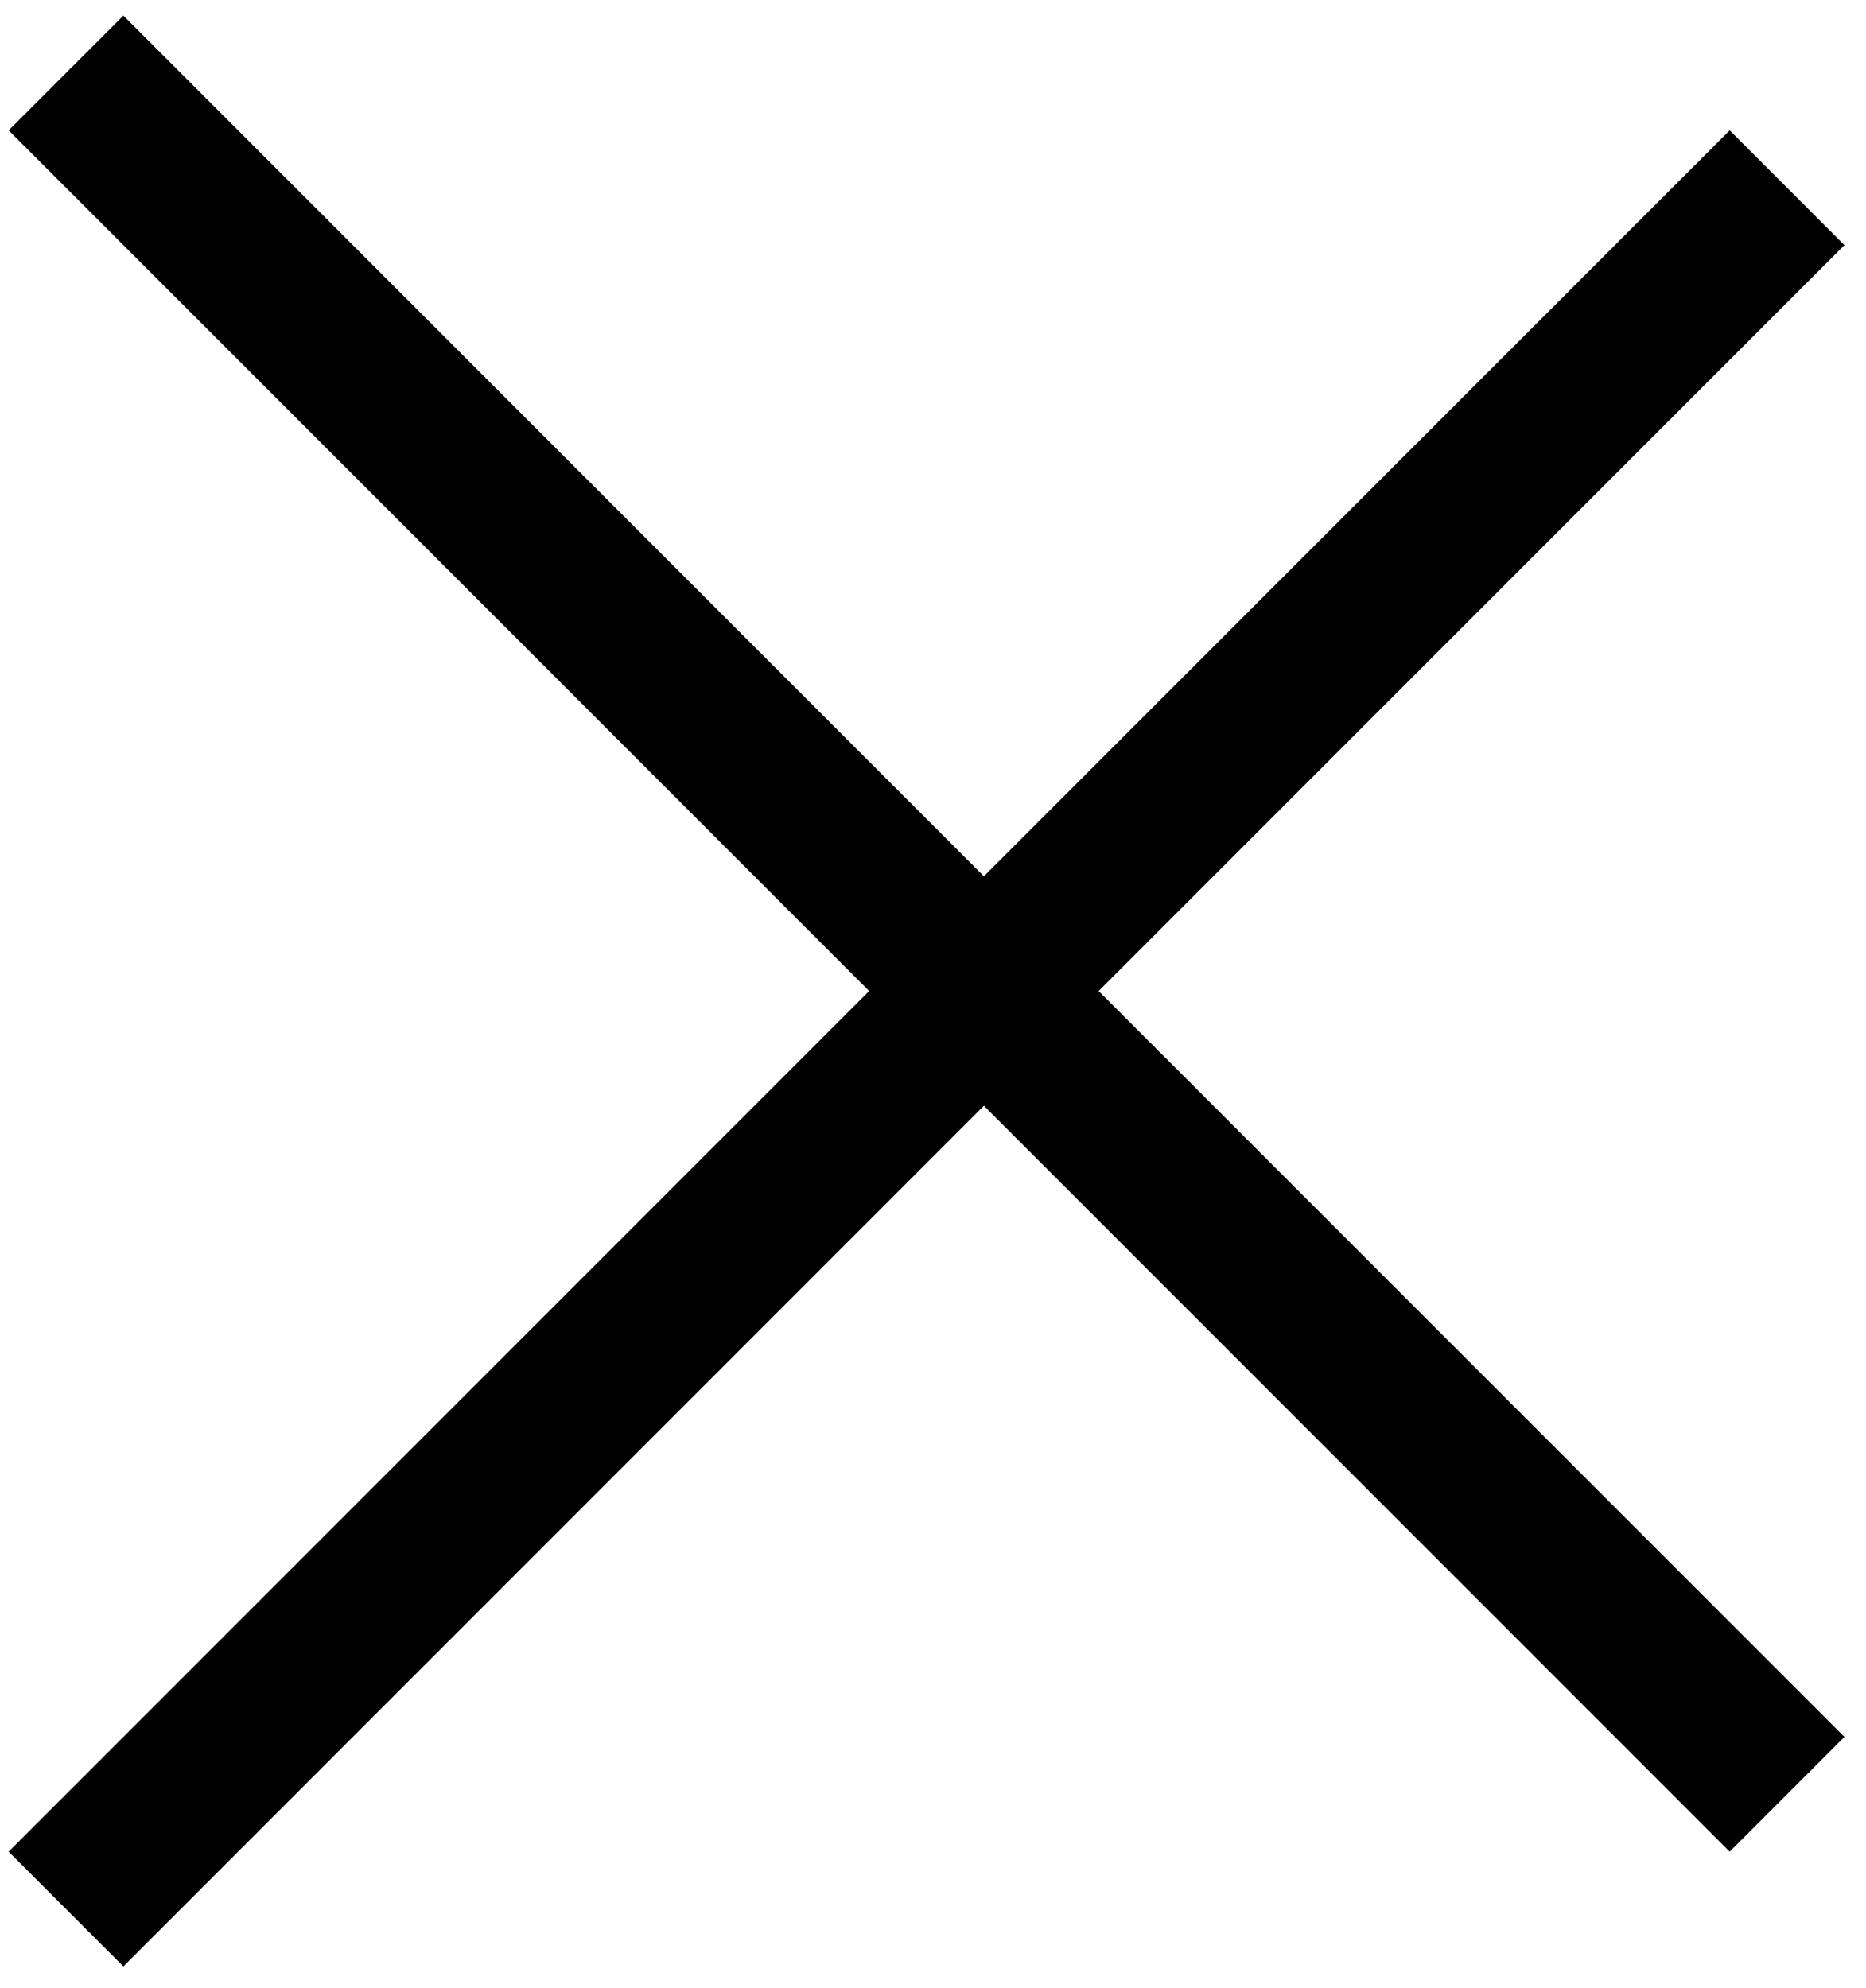
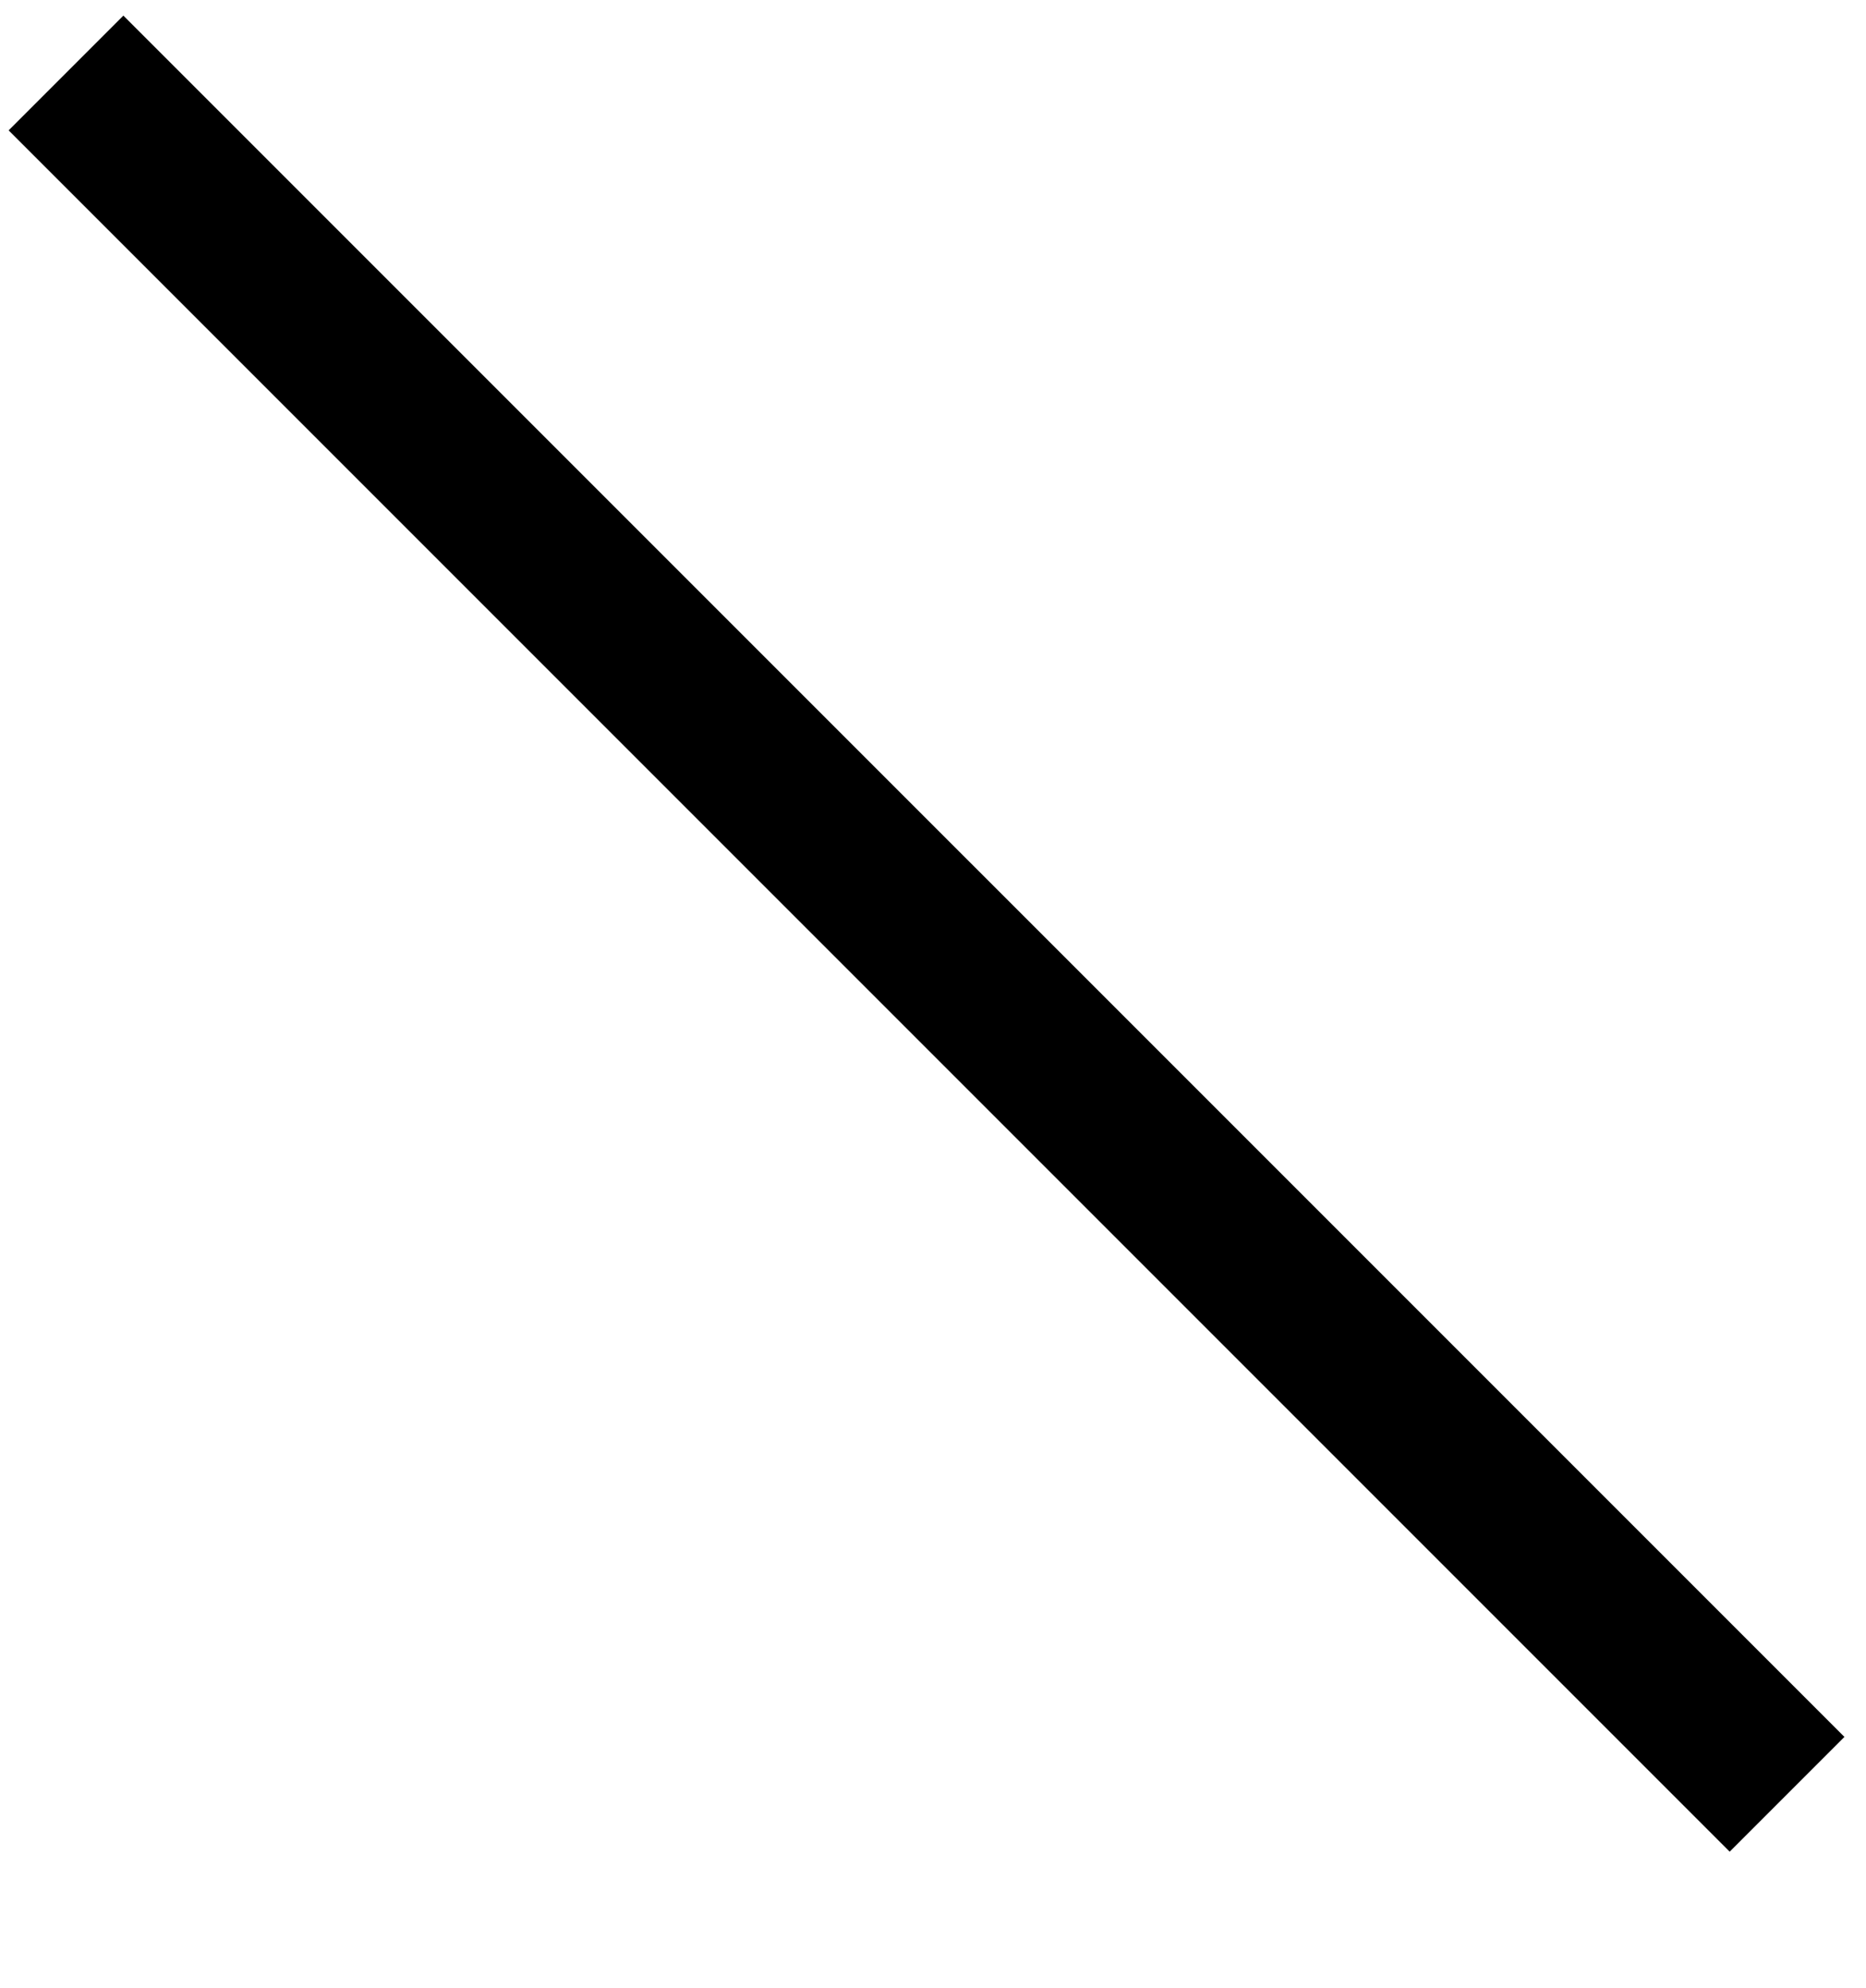
<svg xmlns="http://www.w3.org/2000/svg" width="46" height="49" viewBox="0 0 46 49" fill="none">
-   <line x1="44.054" y1="4.627" x2="1.627" y2="47.053" stroke="black" stroke-width="4" />
  <line x1="1.627" y1="1.799" x2="44.054" y2="44.225" stroke="black" stroke-width="4" />
</svg>